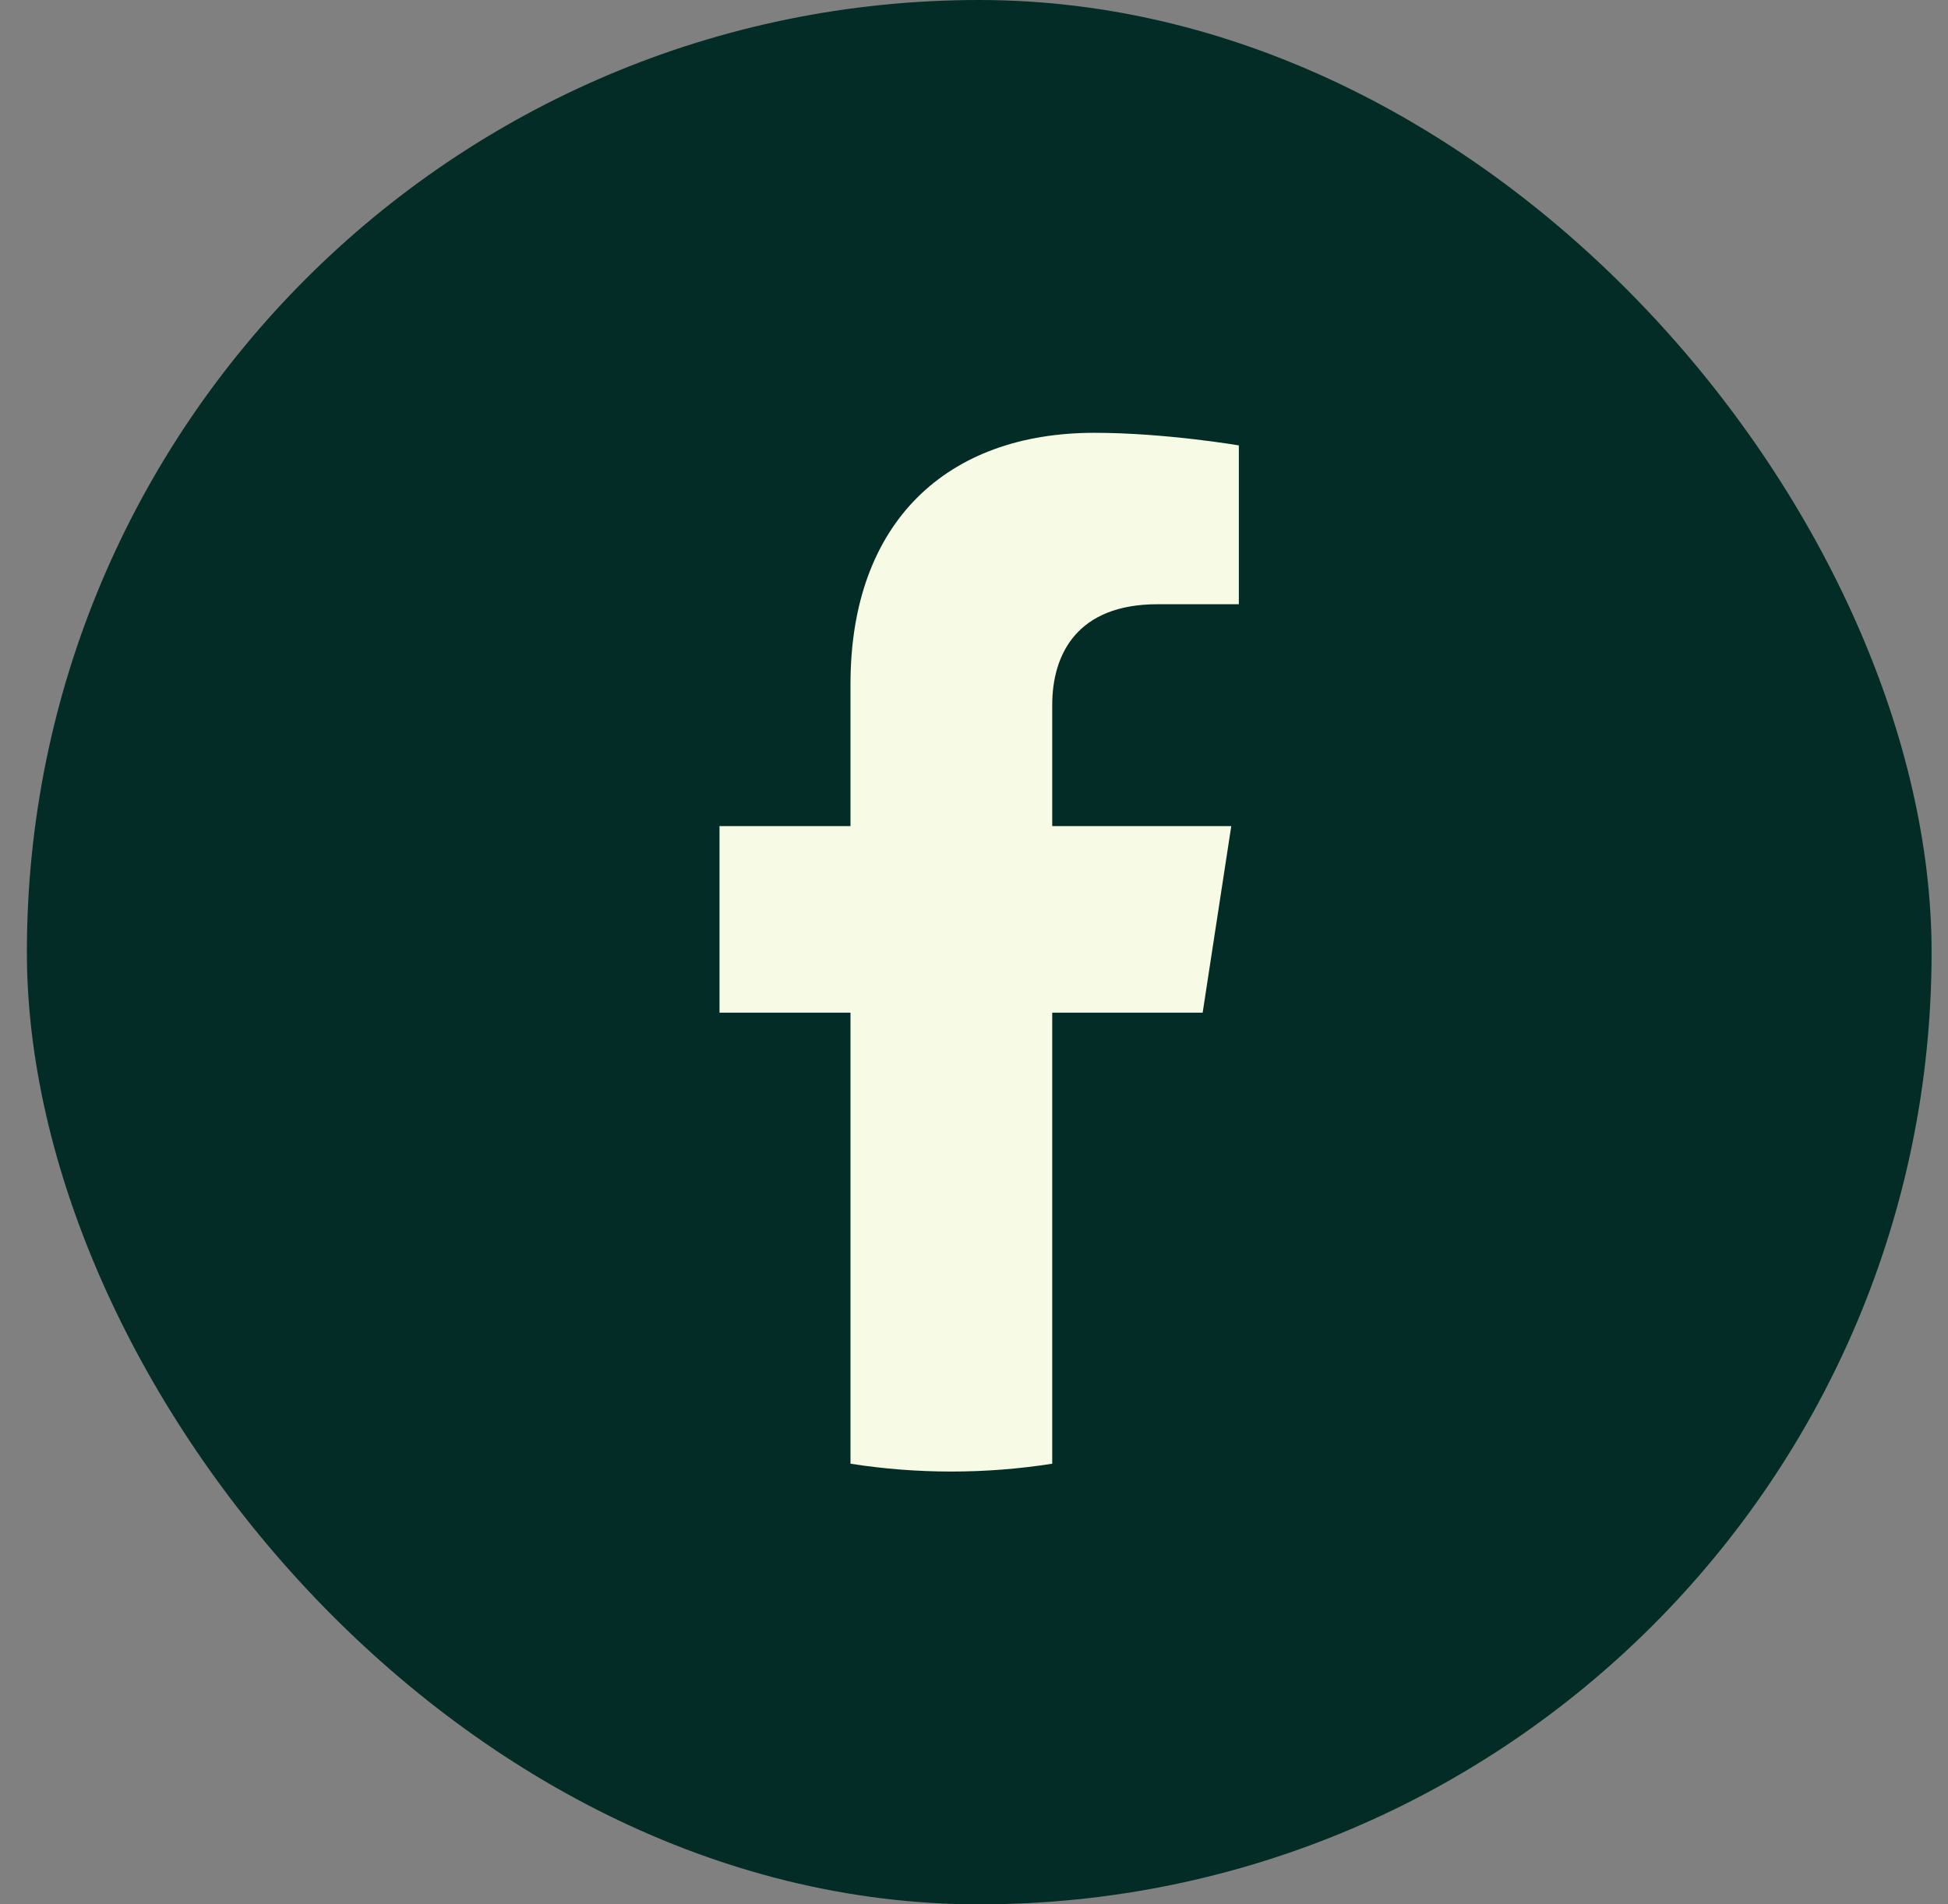
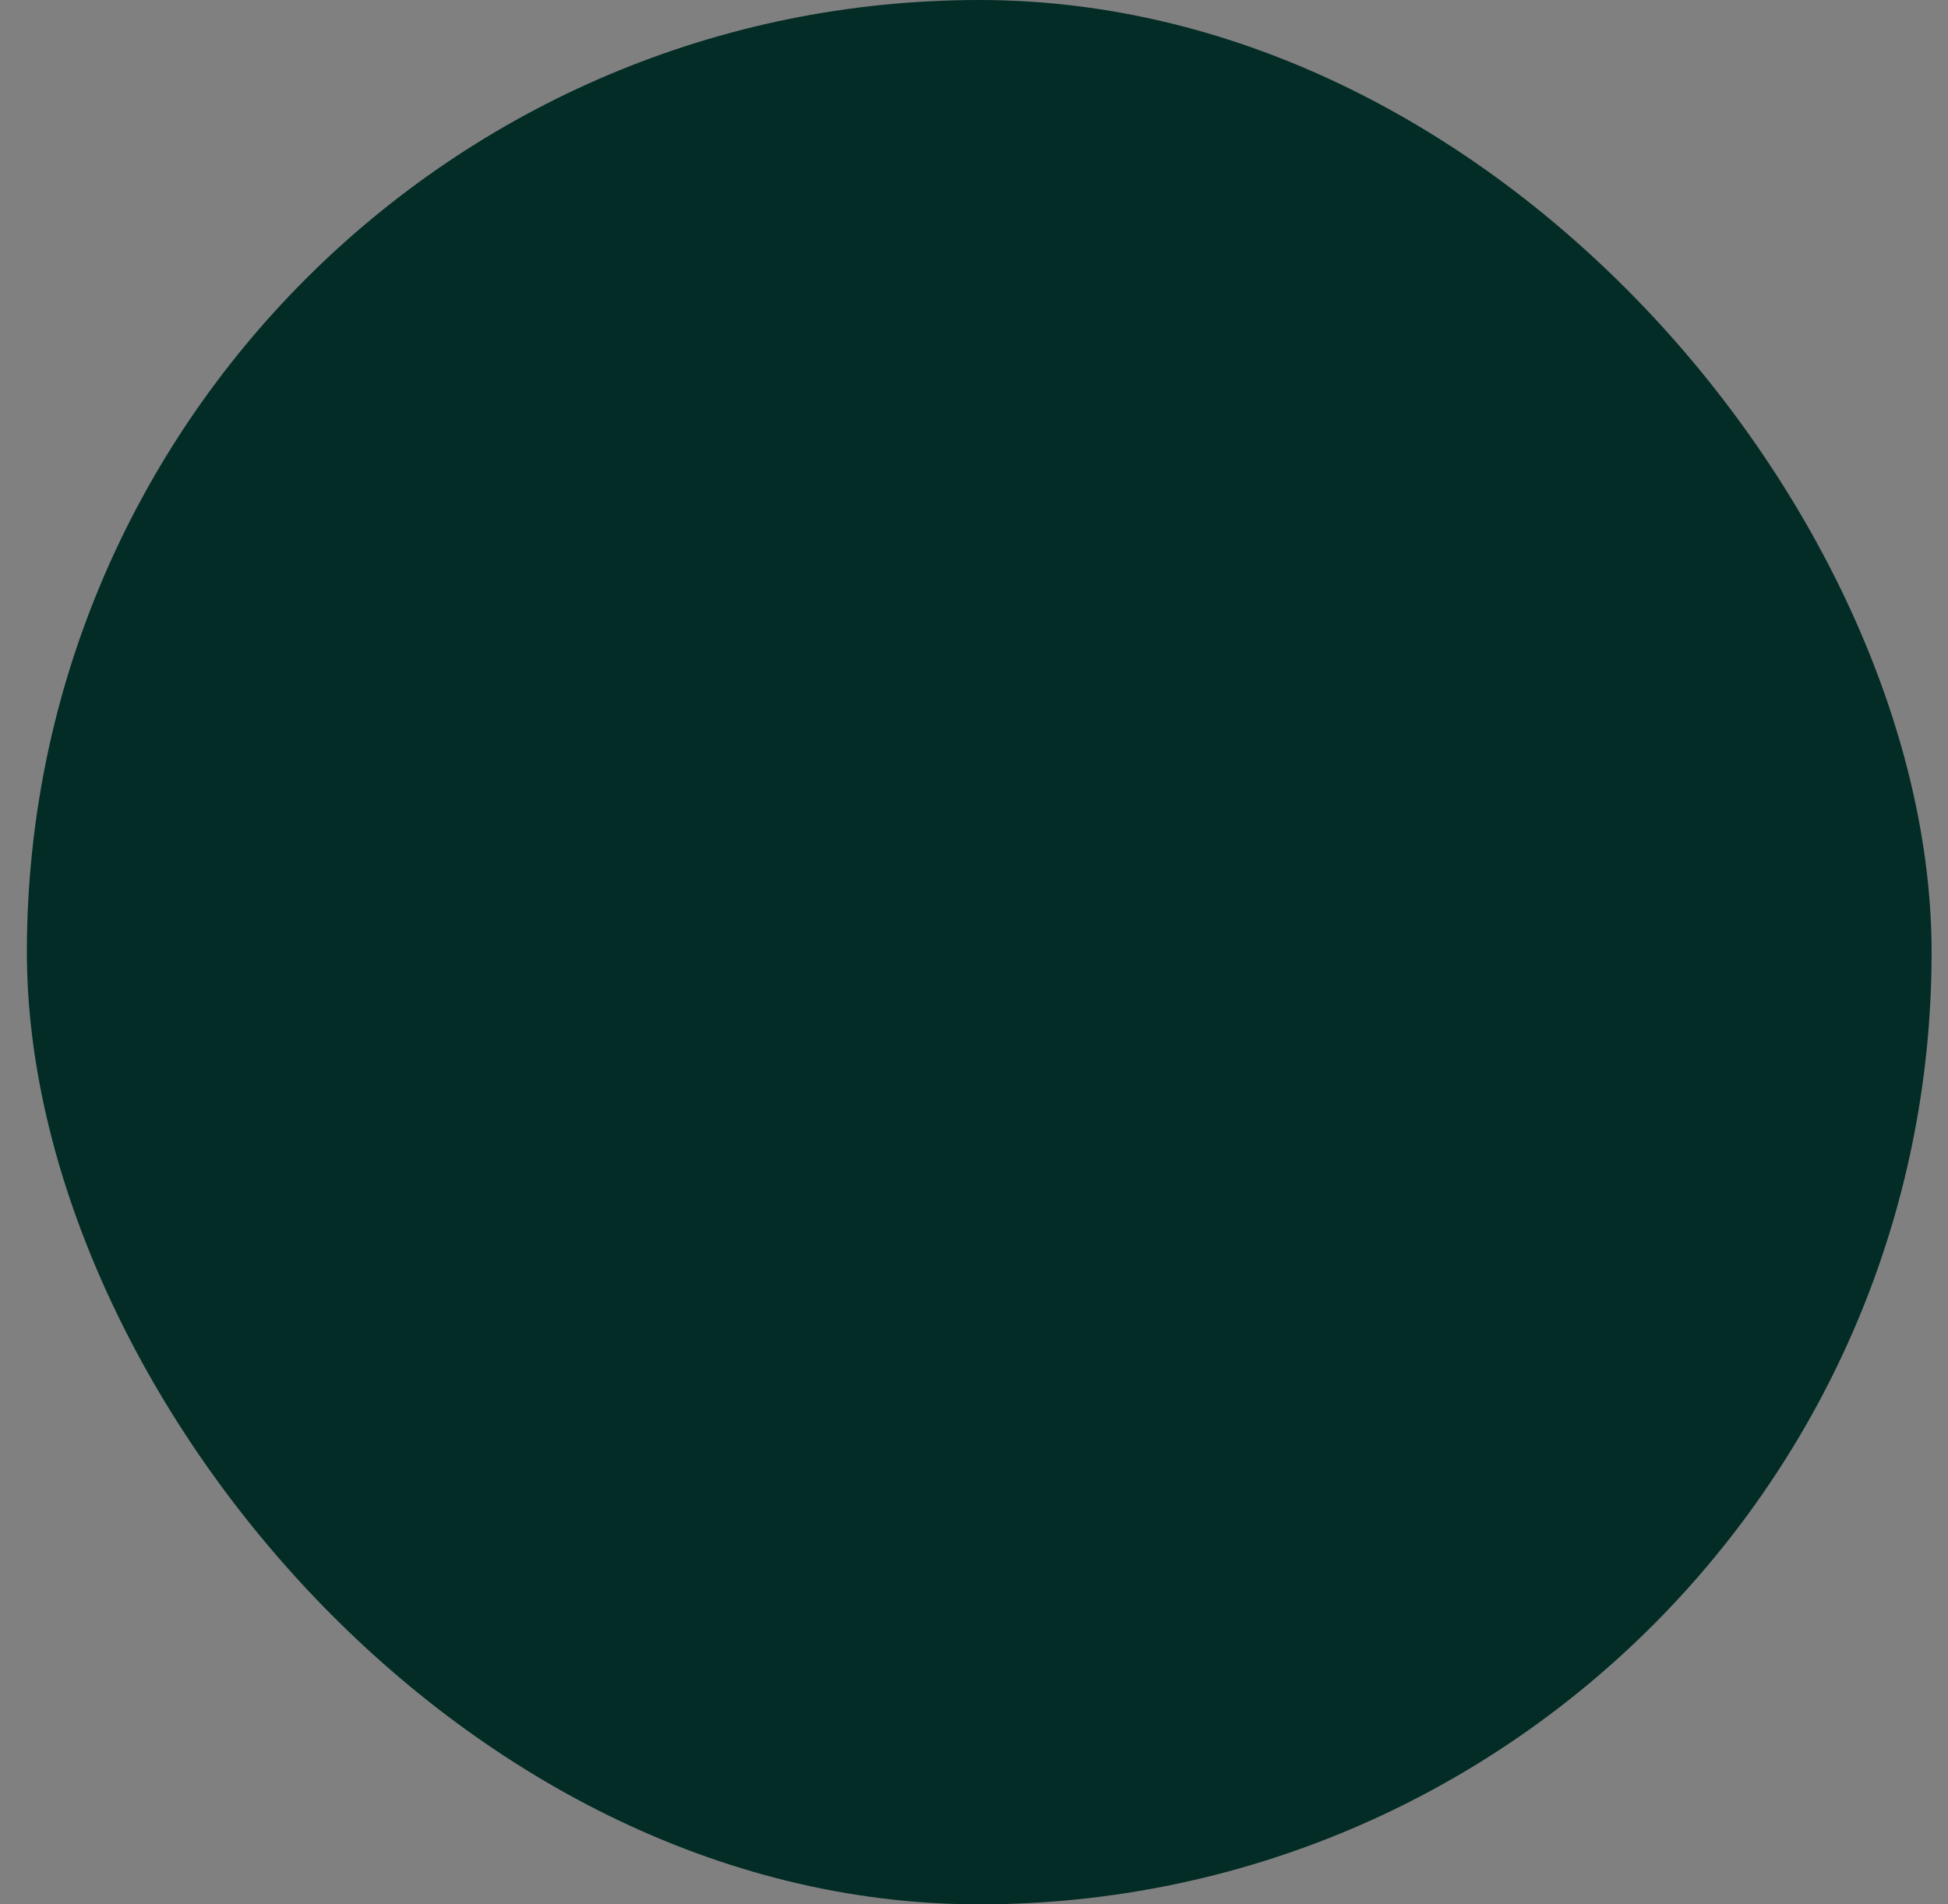
<svg xmlns="http://www.w3.org/2000/svg" width="45" height="44" viewBox="0 0 45 44" fill="none">
  <rect x="0" y="0" width="45" height="44" fill="#808080" stroke="none" />
  <g id="Group 623">
    <rect id="Rectangle 12061" x="0.621" width="44" height="44" rx="22" fill="#022C25" />
-     <path id="Vector" d="M27.782 23.398L28.443 19.087H24.307V16.29C24.307 15.111 24.885 13.961 26.738 13.961H28.618V10.291C28.618 10.291 26.911 10 25.28 10C21.873 10 19.647 12.065 19.647 15.802V19.087H16.621V23.398H19.647V33.819C20.418 33.94 21.197 34 21.977 34C22.757 34 23.536 33.94 24.307 33.819V23.398H27.782Z" fill="#F7FAE4" />
  </g>
</svg>